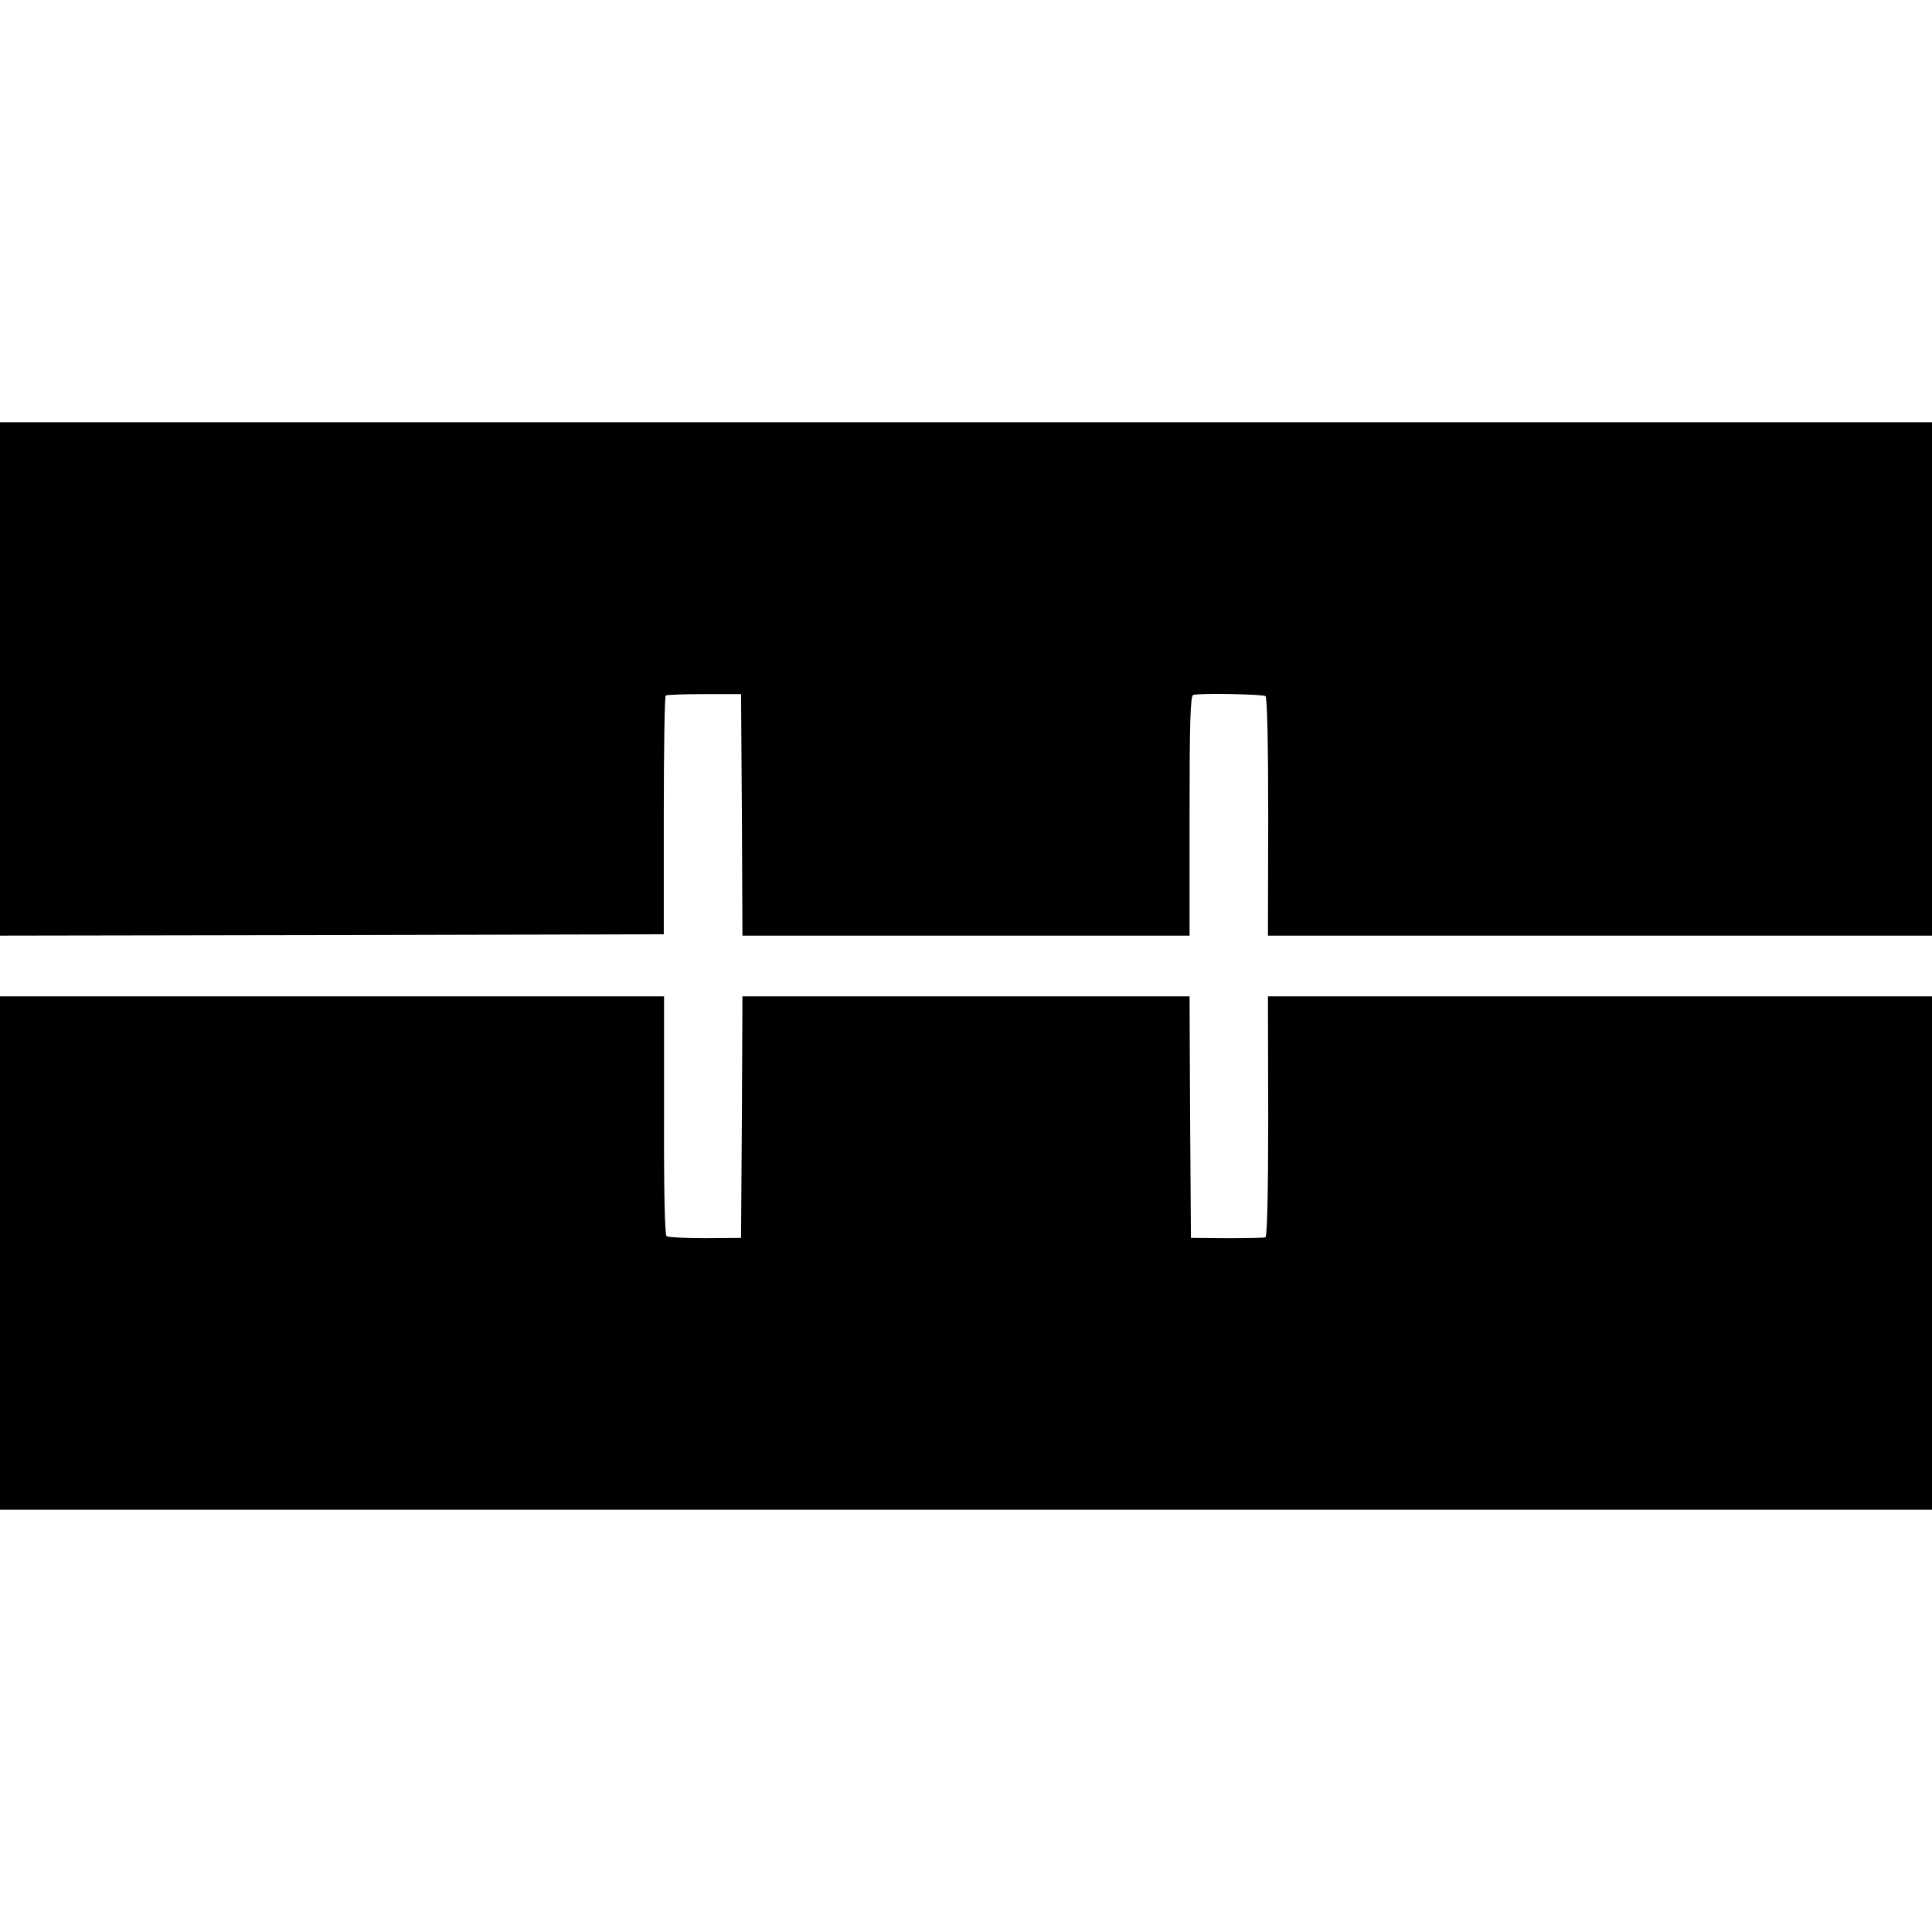
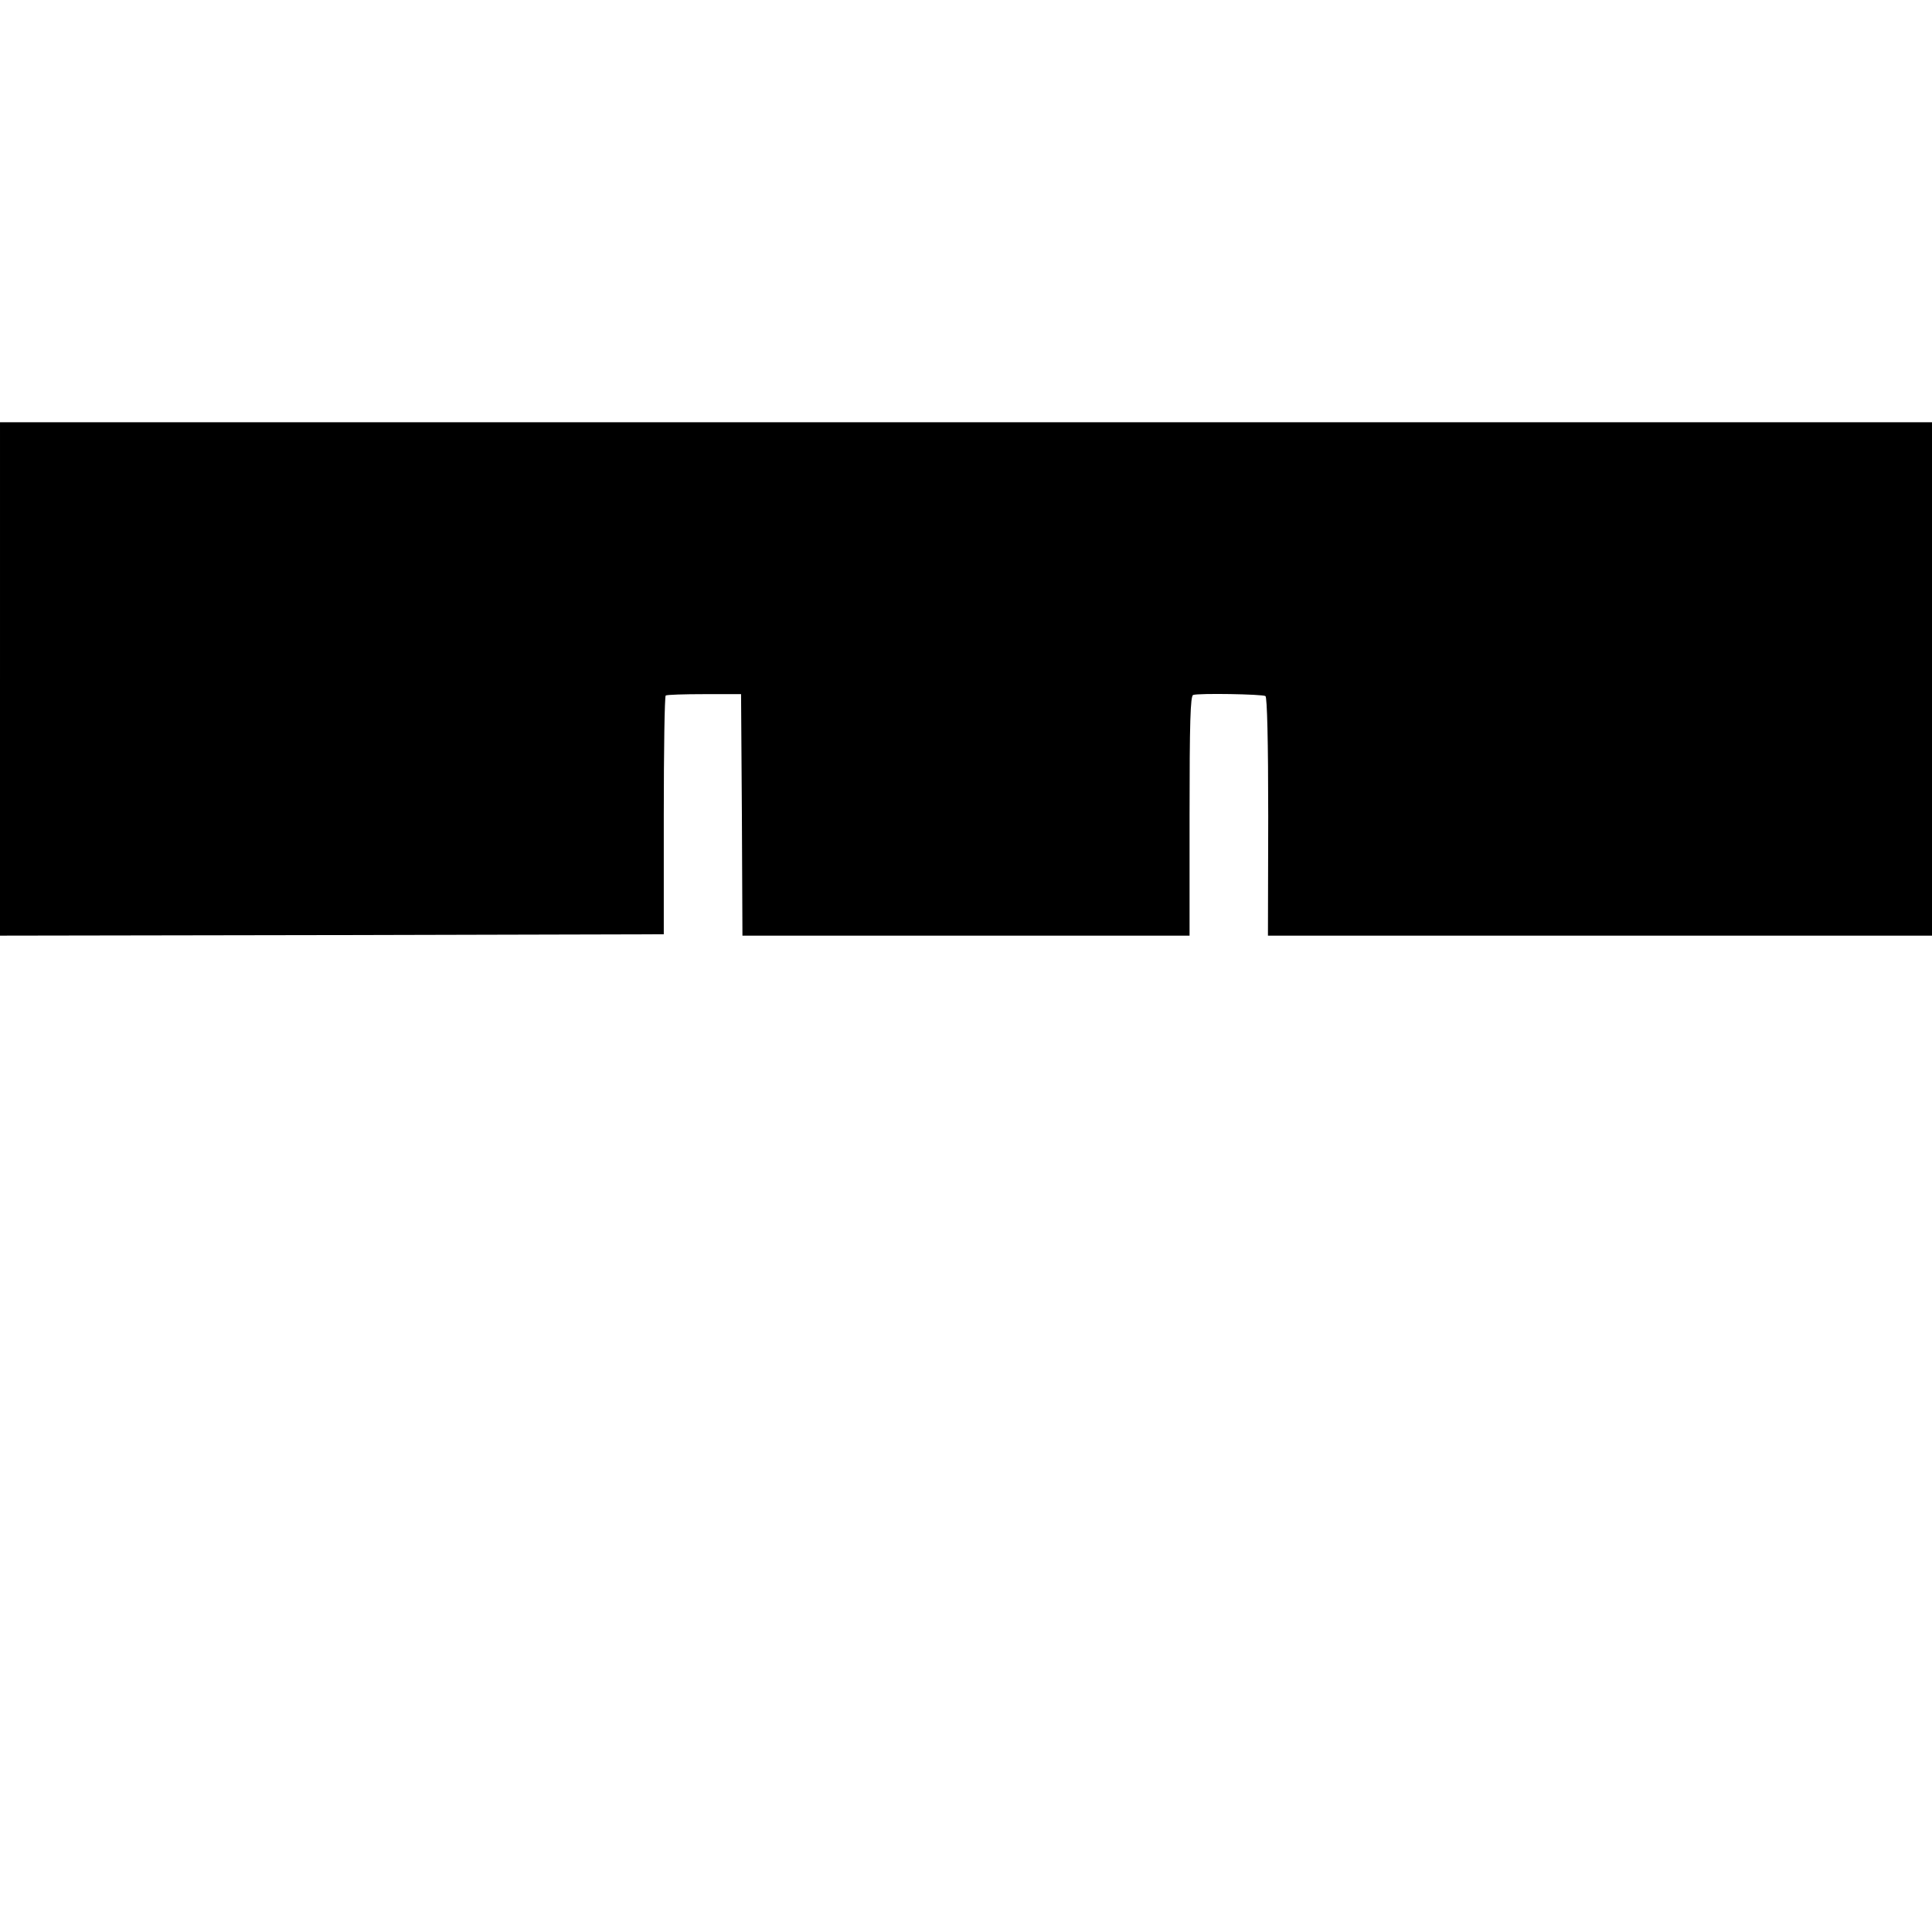
<svg xmlns="http://www.w3.org/2000/svg" version="1.0" width="700pt" height="700pt" viewBox="0 0 700 700" preserveAspectRatio="xMidYMid meet">
  <g transform="translate(0,700) scale(0.1,-0.1)" fill="#000000" stroke="none">
    <path d="M0 4540 l0 -930 1203 2 1202 3 0 430 c0 237 3 432 7 435 4 3 67 5 140 5 l133 0 3 -438 2 -437 810 0 810 0 0 434 c0 338 3 435 13 438 19 7 251 3 262 -4 6 -4 10 -160 10 -437 l-1 -431 1203 0 1203 0 0 930 0 930 -3500 0 -3500 0 0 -930z" />
-     <path d="M0 2460 l0 -930 3500 0 3500 0 0 930 0 930 -1203 0 -1203 0 1 -435 c0 -281 -4 -436 -10 -438 -5 -2 -68 -3 -140 -3 l-130 1 -3 438 -2 437 -810 0 -810 0 -2 -437 -3 -438 -130 -1 c-71 0 -134 3 -140 7 -6 5 -10 162 -9 438 l0 431 -1203 0 -1203 0 0 -930z" />
  </g>
</svg>